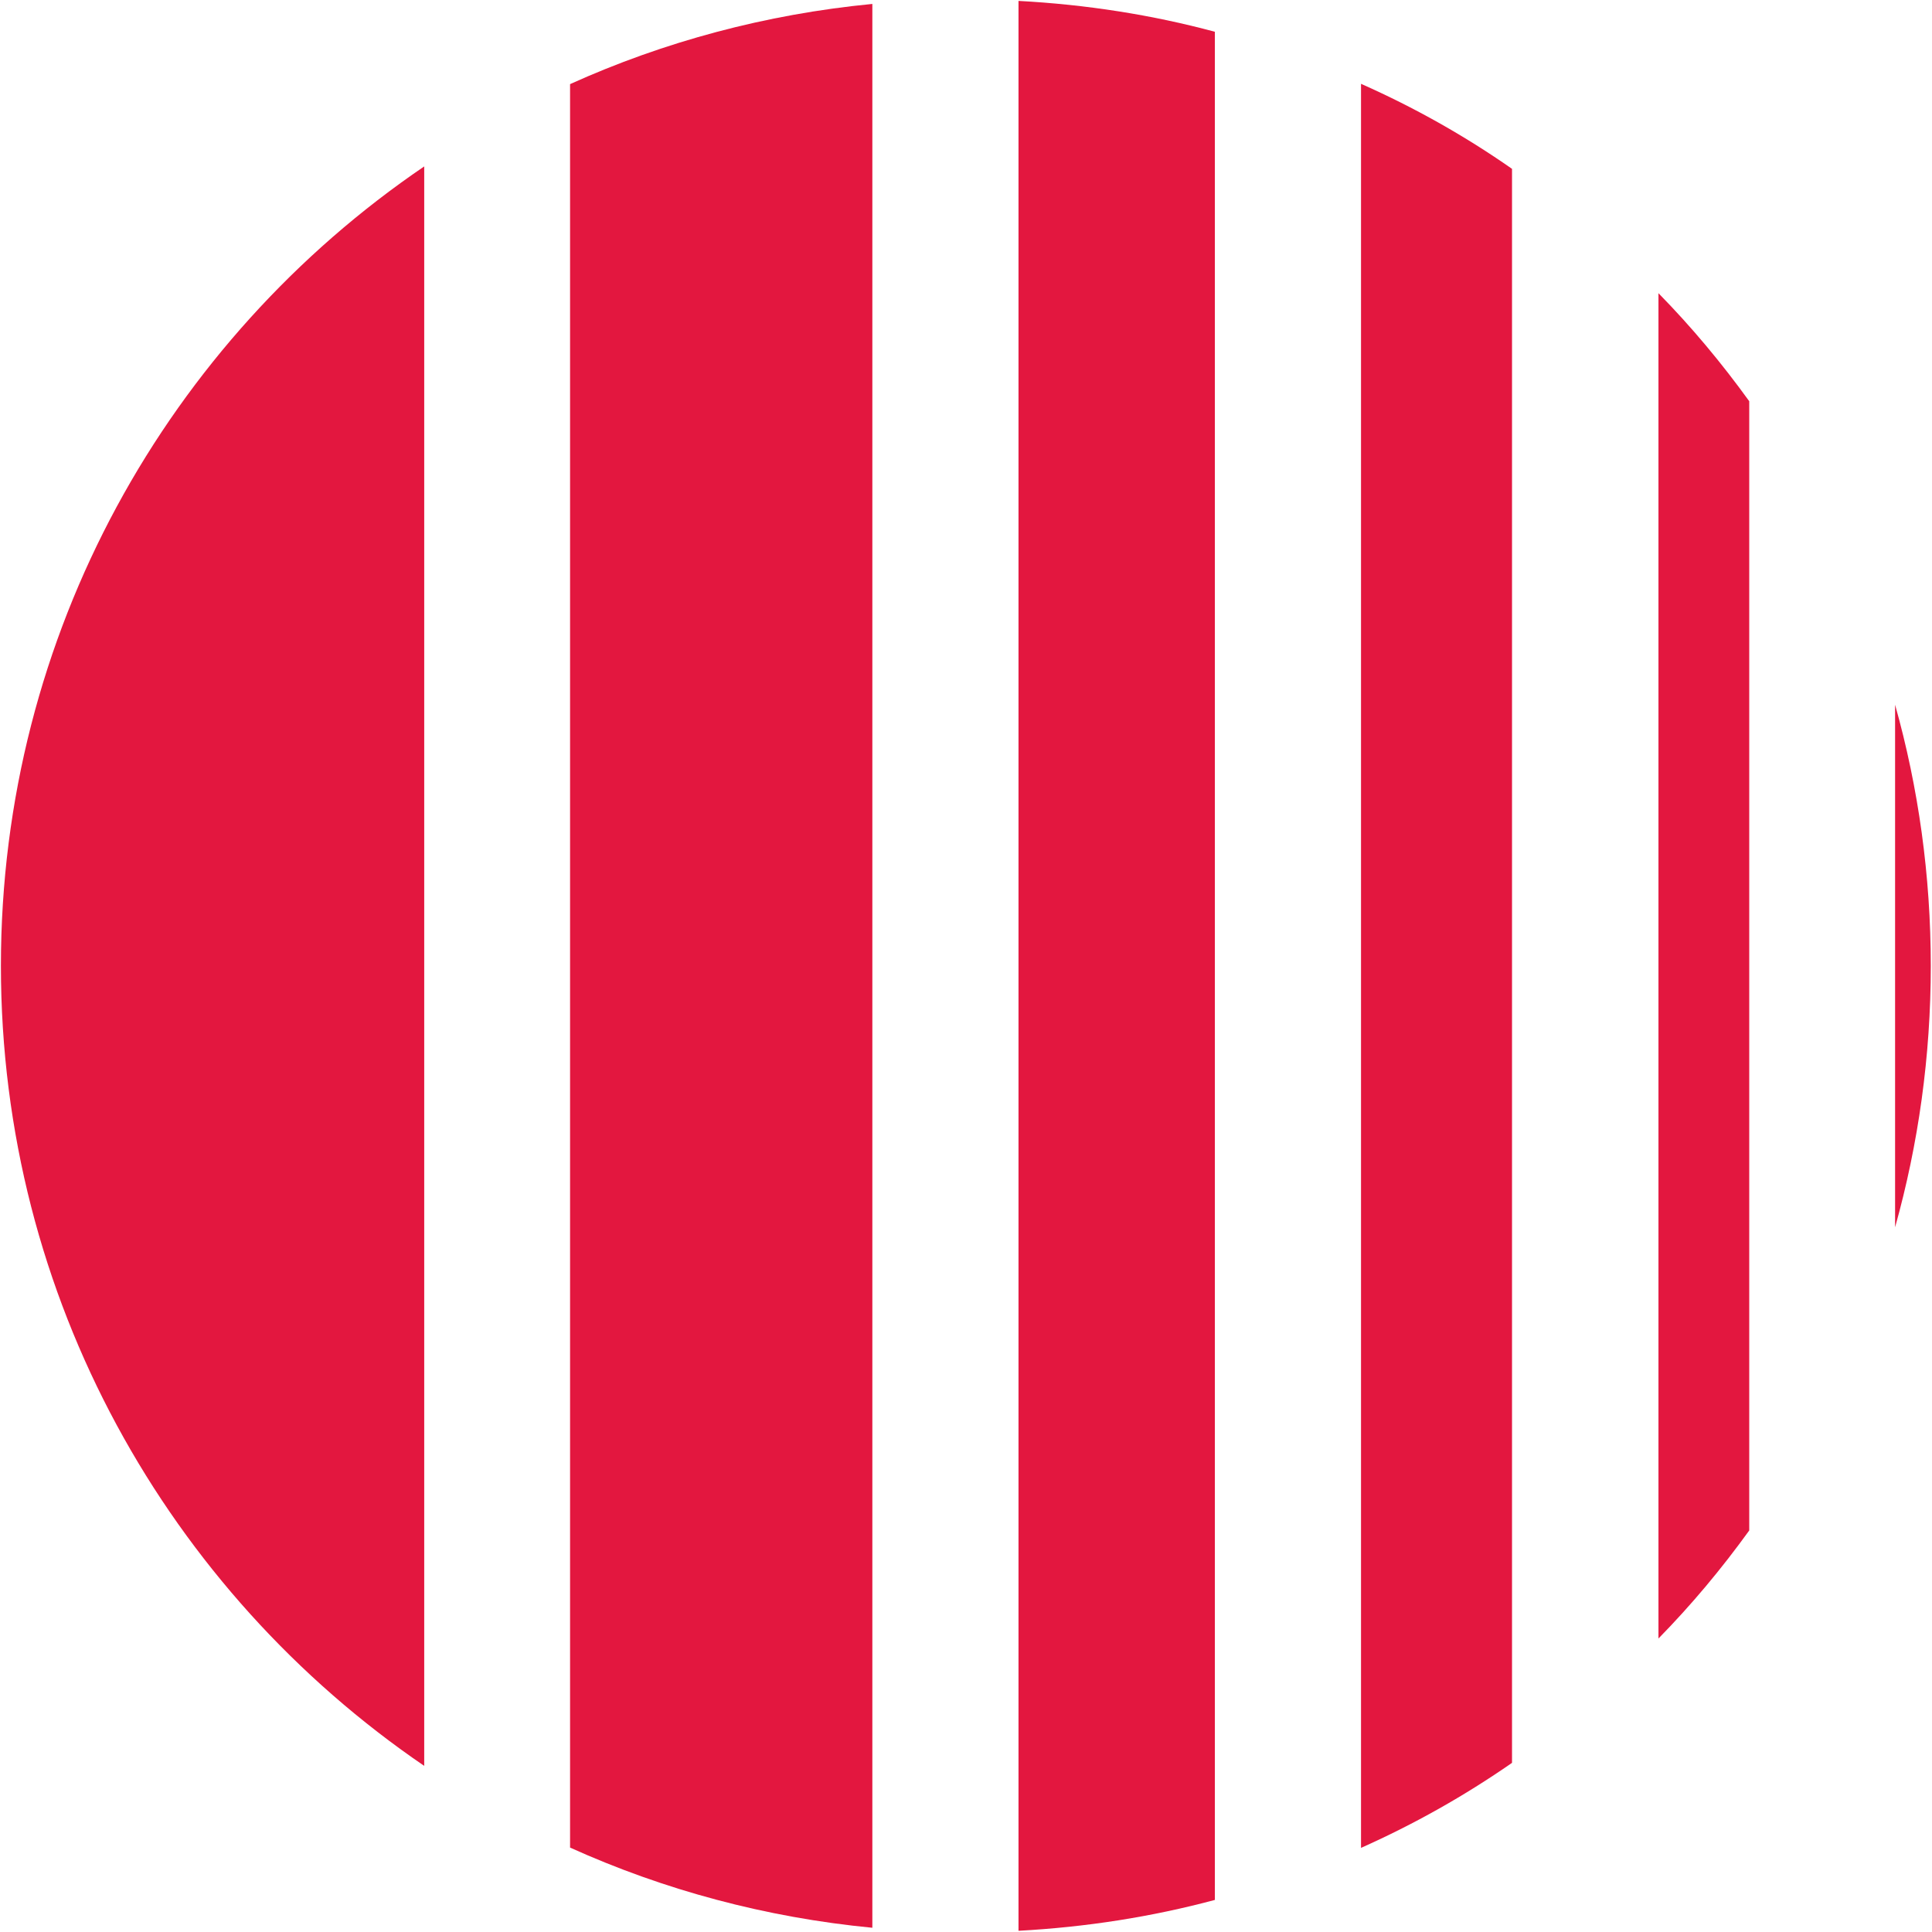
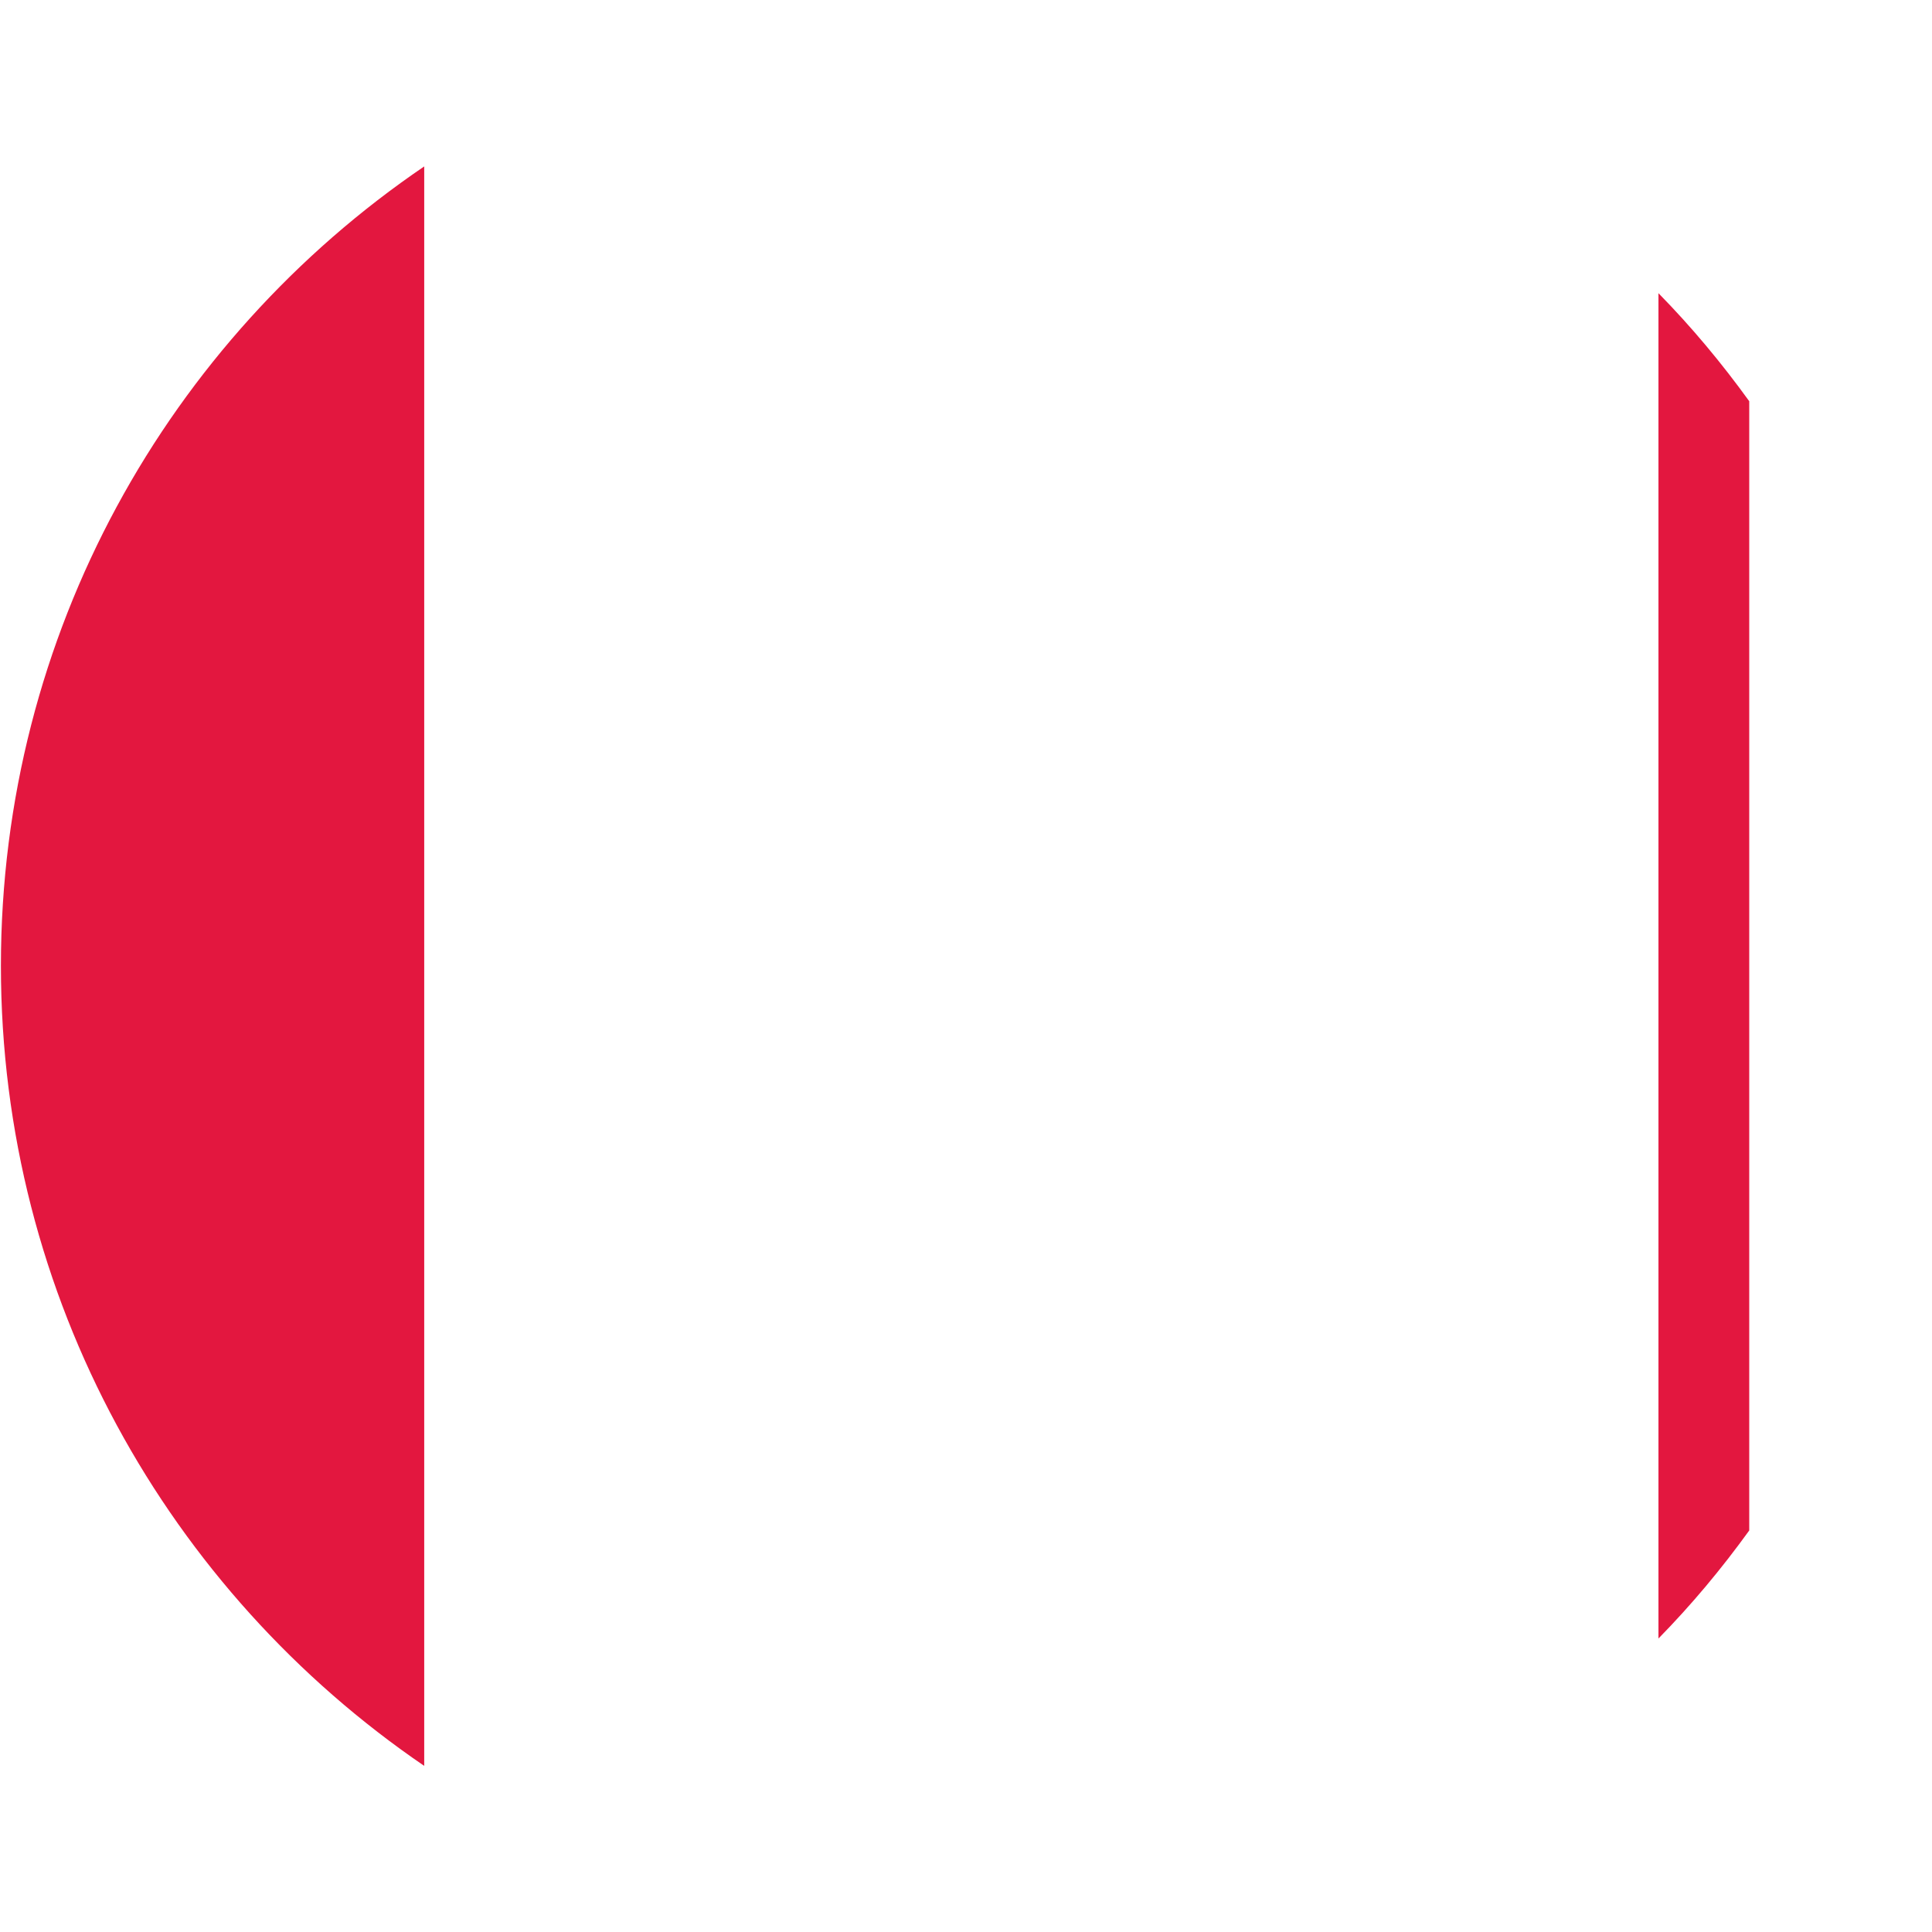
<svg xmlns="http://www.w3.org/2000/svg" id="Layer_1" data-name="Layer 1" viewBox="0 0 63.85 63.84">
  <defs>
    <style>      .cls-1 {        fill: #e3173f;      }    </style>
  </defs>
-   <path class="cls-1" d="M63.81,31.92c0,2.99-.41,5.89-1.18,8.64v-17.27c.77,2.74,1.18,5.64,1.18,8.64Z" />
  <path class="cls-1" d="M57.81,13.26v37.32c-.91,1.26-1.91,2.46-3,3.57V9.69c1.09,1.11,2.09,2.31,3,3.57Z" />
-   <path class="cls-1" d="M49.97,5.59v52.67c-1.57,1.09-3.24,2.03-4.99,2.81V2.77c1.76.78,3.43,1.72,4.99,2.81Z" />
-   <path class="cls-1" d="M40.15,1.05v61.74c-2.09.56-4.26.9-6.49,1.02V.03c2.24.12,4.41.46,6.49,1.02Z" />
-   <path class="cls-1" d="M28.83.13v63.58c-3.53-.34-6.89-1.25-9.99-2.65V2.78C21.94,1.38,25.31.47,28.83.13Z" />
  <path class="cls-1" d="M14.02,5.5v52.86C5.58,52.6.03,42.91.03,31.92S5.58,11.24,14.02,5.5Z" />
</svg>